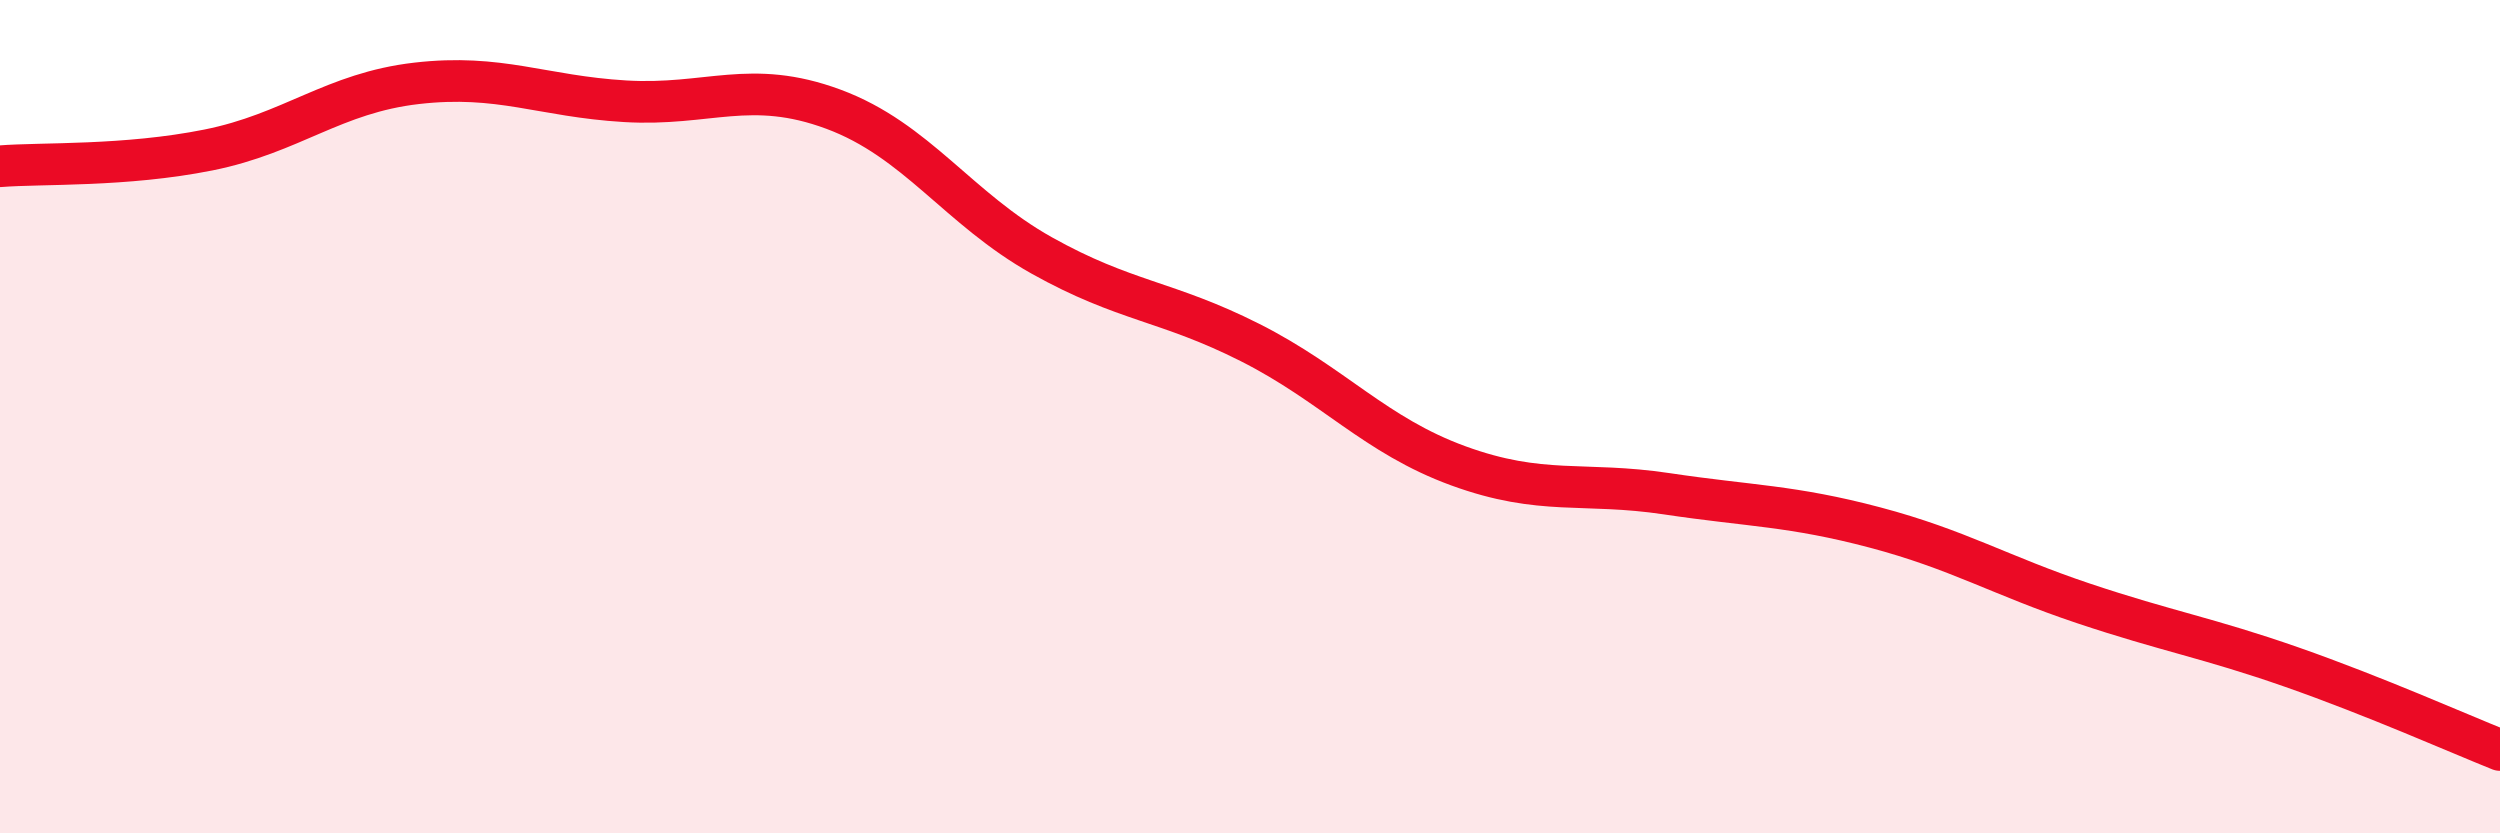
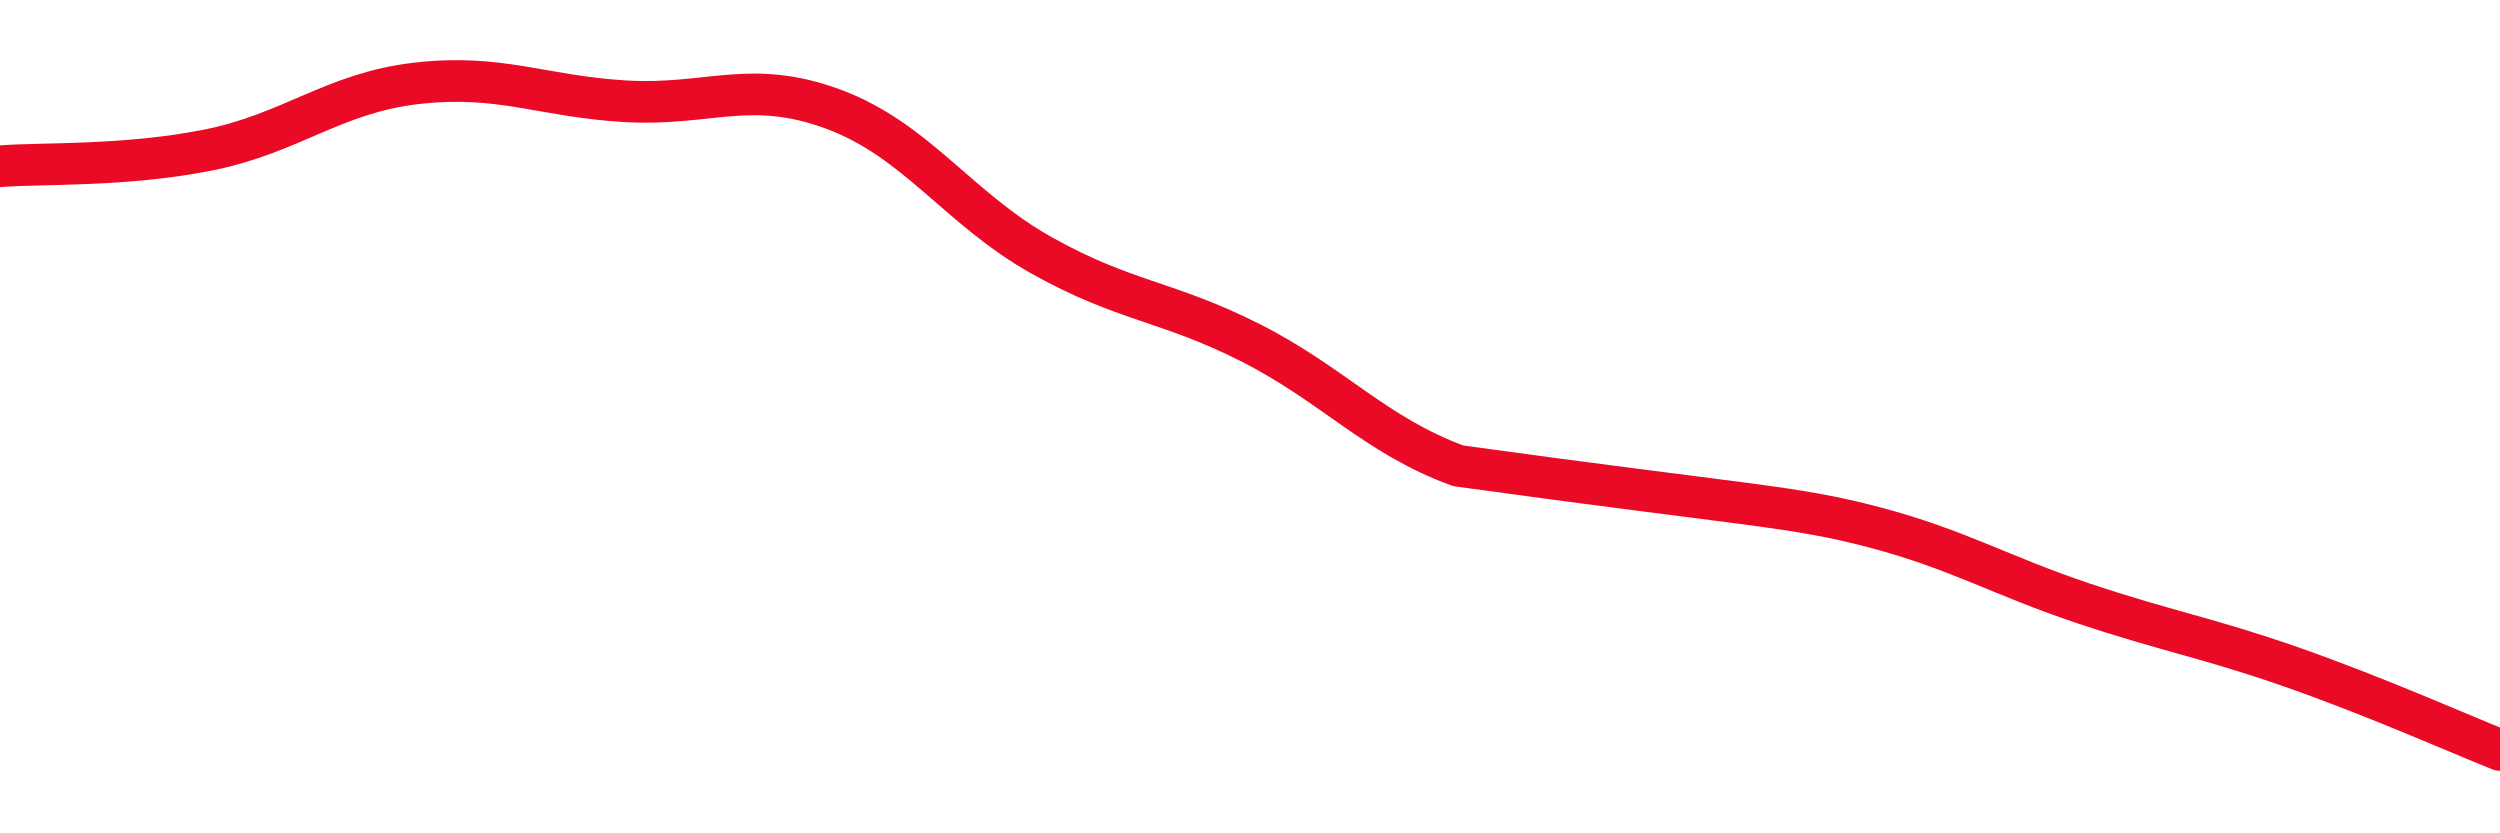
<svg xmlns="http://www.w3.org/2000/svg" width="60" height="20" viewBox="0 0 60 20">
-   <path d="M 0,3.99 C 1,3.91 3,4 5,3.6 C 7,3.2 8,2.23 10,2 C 12,1.77 13,2.31 15,2.43 C 17,2.55 18,1.88 20,2.62 C 22,3.36 23,5.01 25,6.13 C 27,7.25 28,7.21 30,8.22 C 32,9.23 33,10.45 35,11.18 C 37,11.91 38,11.55 40,11.85 C 42,12.15 43,12.13 45,12.66 C 47,13.19 48,13.81 50,14.48 C 52,15.15 53,15.31 55,16.01 C 57,16.71 59,17.6 60,18L60 20L0 20Z" fill="#EB0A25" opacity="0.1" stroke-linecap="round" stroke-linejoin="round" />
-   <path d="M 0,3.99 C 1,3.91 3,4 5,3.6 C 7,3.2 8,2.23 10,2 C 12,1.77 13,2.31 15,2.43 C 17,2.55 18,1.88 20,2.62 C 22,3.36 23,5.01 25,6.13 C 27,7.25 28,7.21 30,8.22 C 32,9.23 33,10.45 35,11.18 C 37,11.91 38,11.55 40,11.85 C 42,12.15 43,12.13 45,12.66 C 47,13.19 48,13.81 50,14.48 C 52,15.15 53,15.31 55,16.01 C 57,16.71 59,17.6 60,18" stroke="#EB0A25" stroke-width="1" fill="none" stroke-linecap="round" stroke-linejoin="round" />
+   <path d="M 0,3.99 C 1,3.91 3,4 5,3.6 C 7,3.2 8,2.23 10,2 C 12,1.77 13,2.31 15,2.43 C 17,2.55 18,1.88 20,2.62 C 22,3.36 23,5.01 25,6.13 C 27,7.25 28,7.21 30,8.22 C 32,9.23 33,10.45 35,11.18 C 42,12.15 43,12.13 45,12.66 C 47,13.19 48,13.81 50,14.48 C 52,15.15 53,15.31 55,16.01 C 57,16.71 59,17.6 60,18" stroke="#EB0A25" stroke-width="1" fill="none" stroke-linecap="round" stroke-linejoin="round" />
</svg>